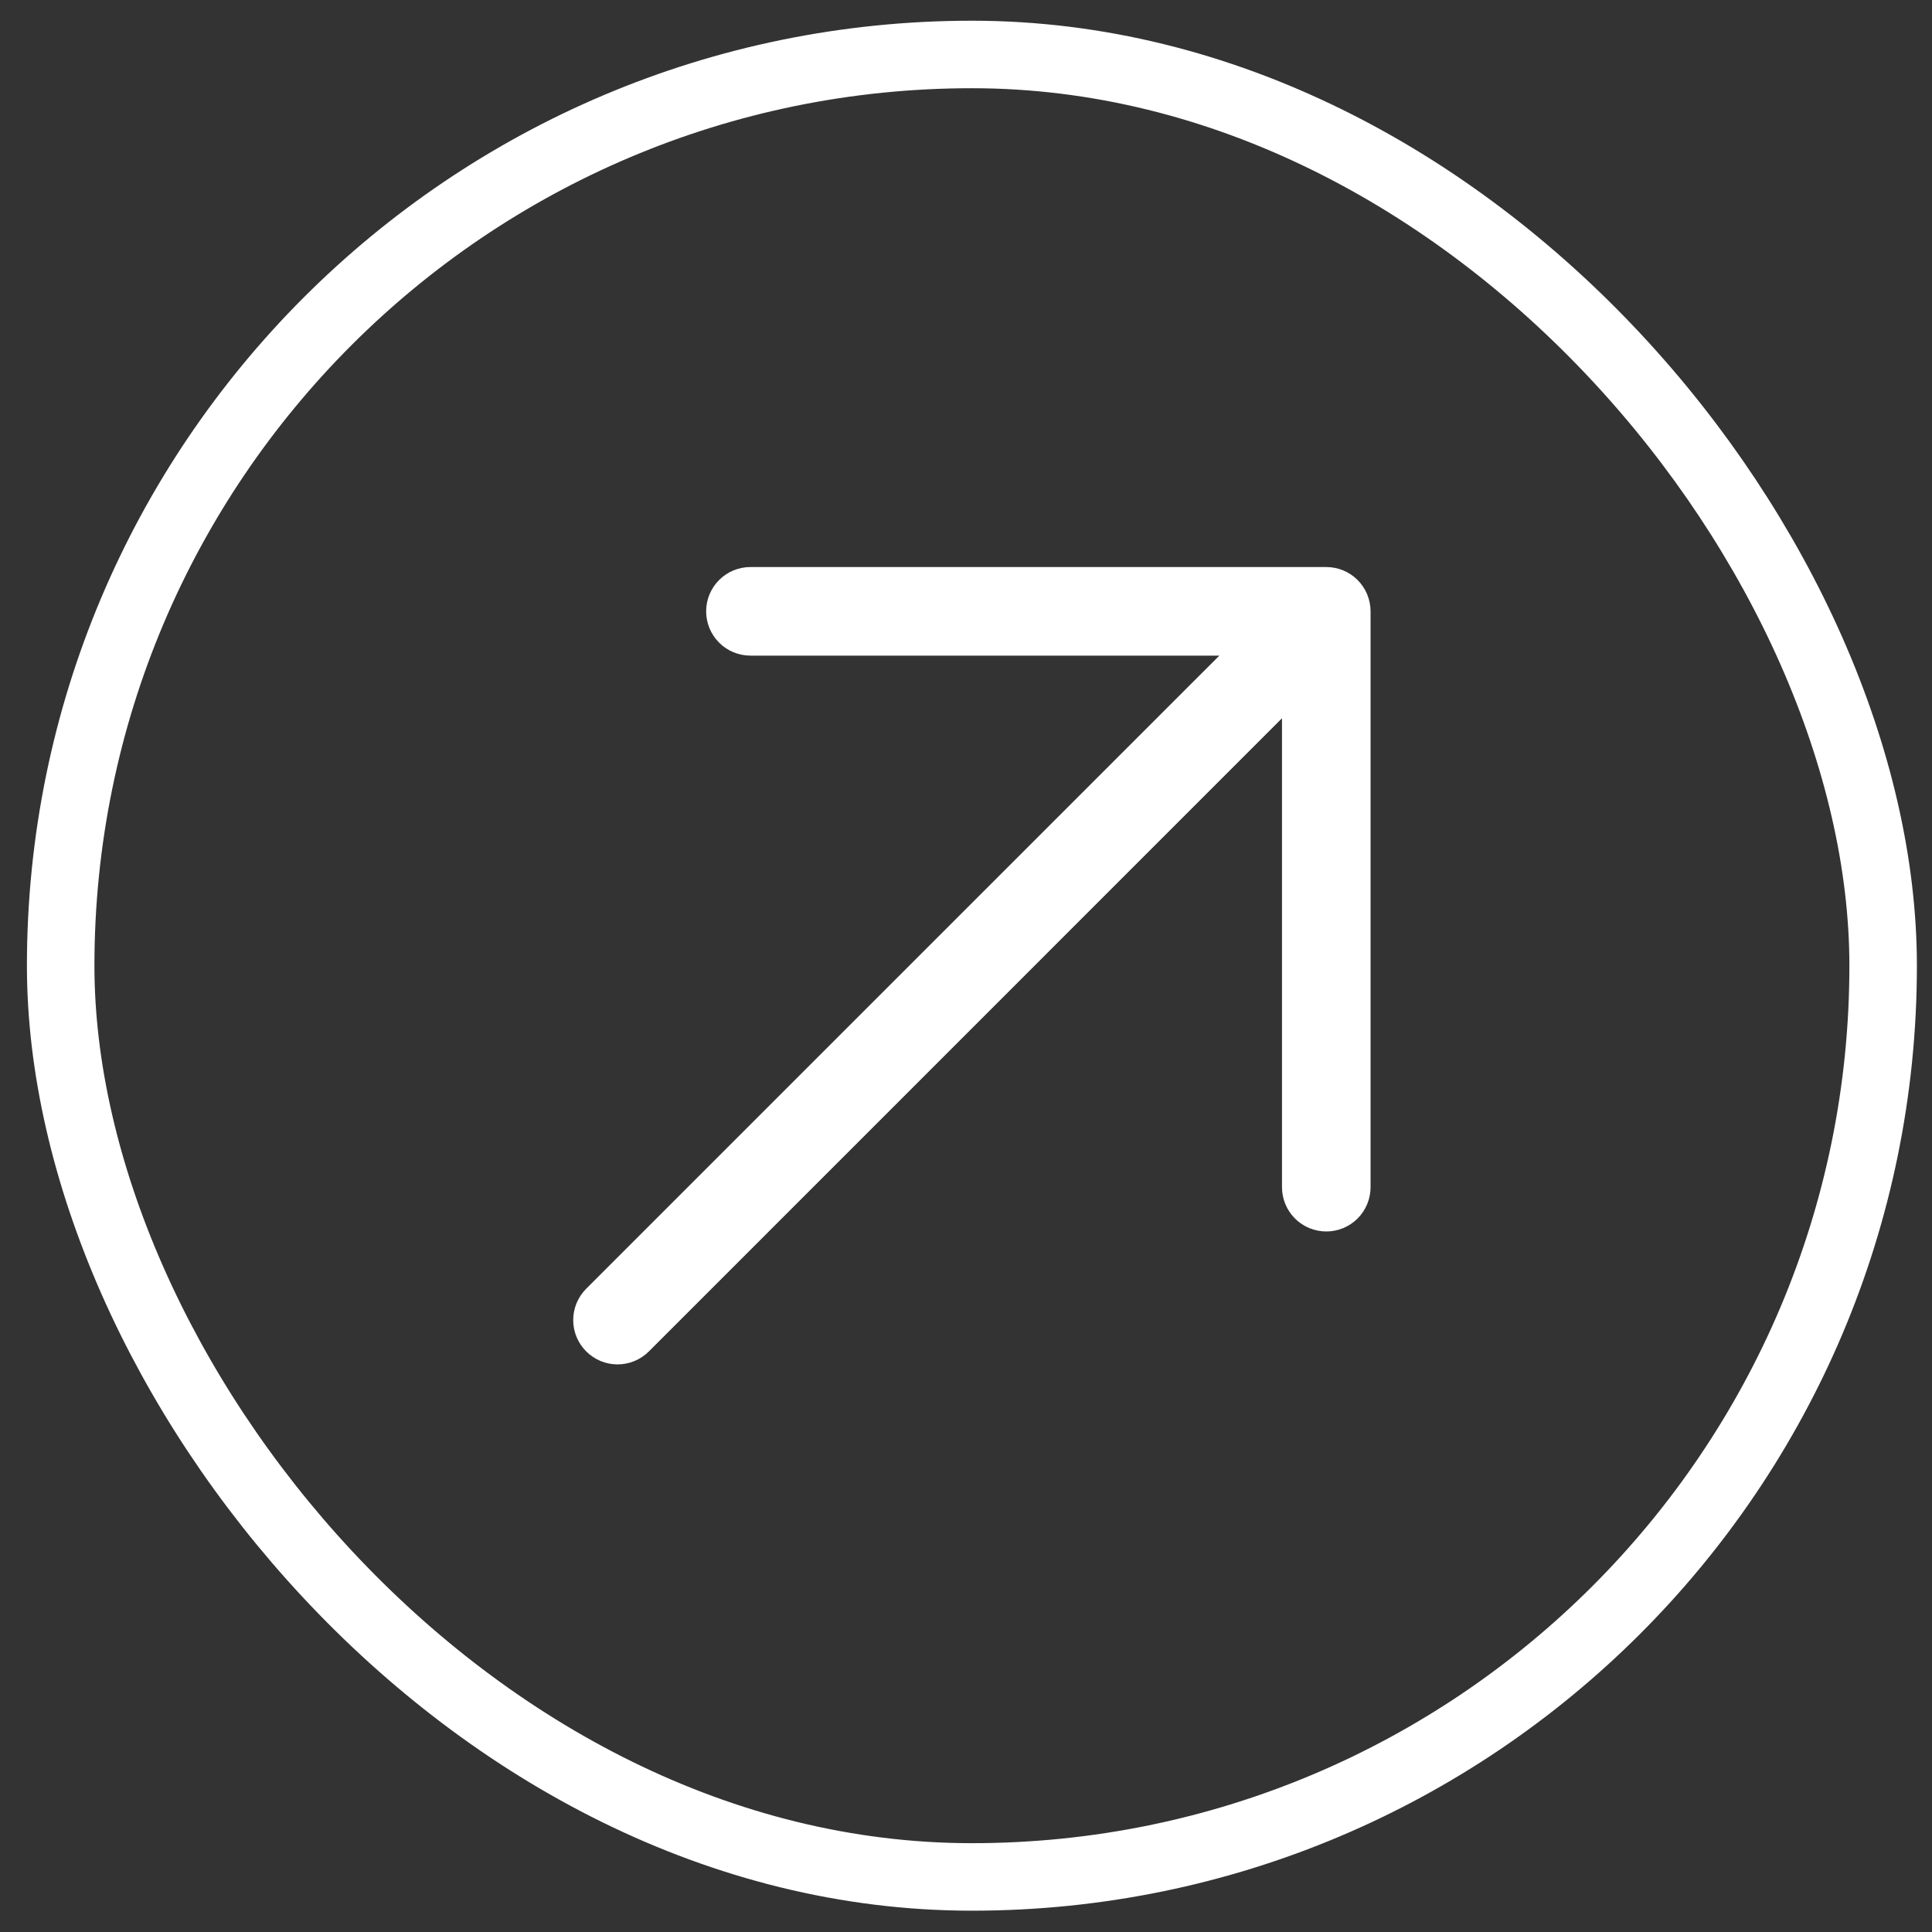
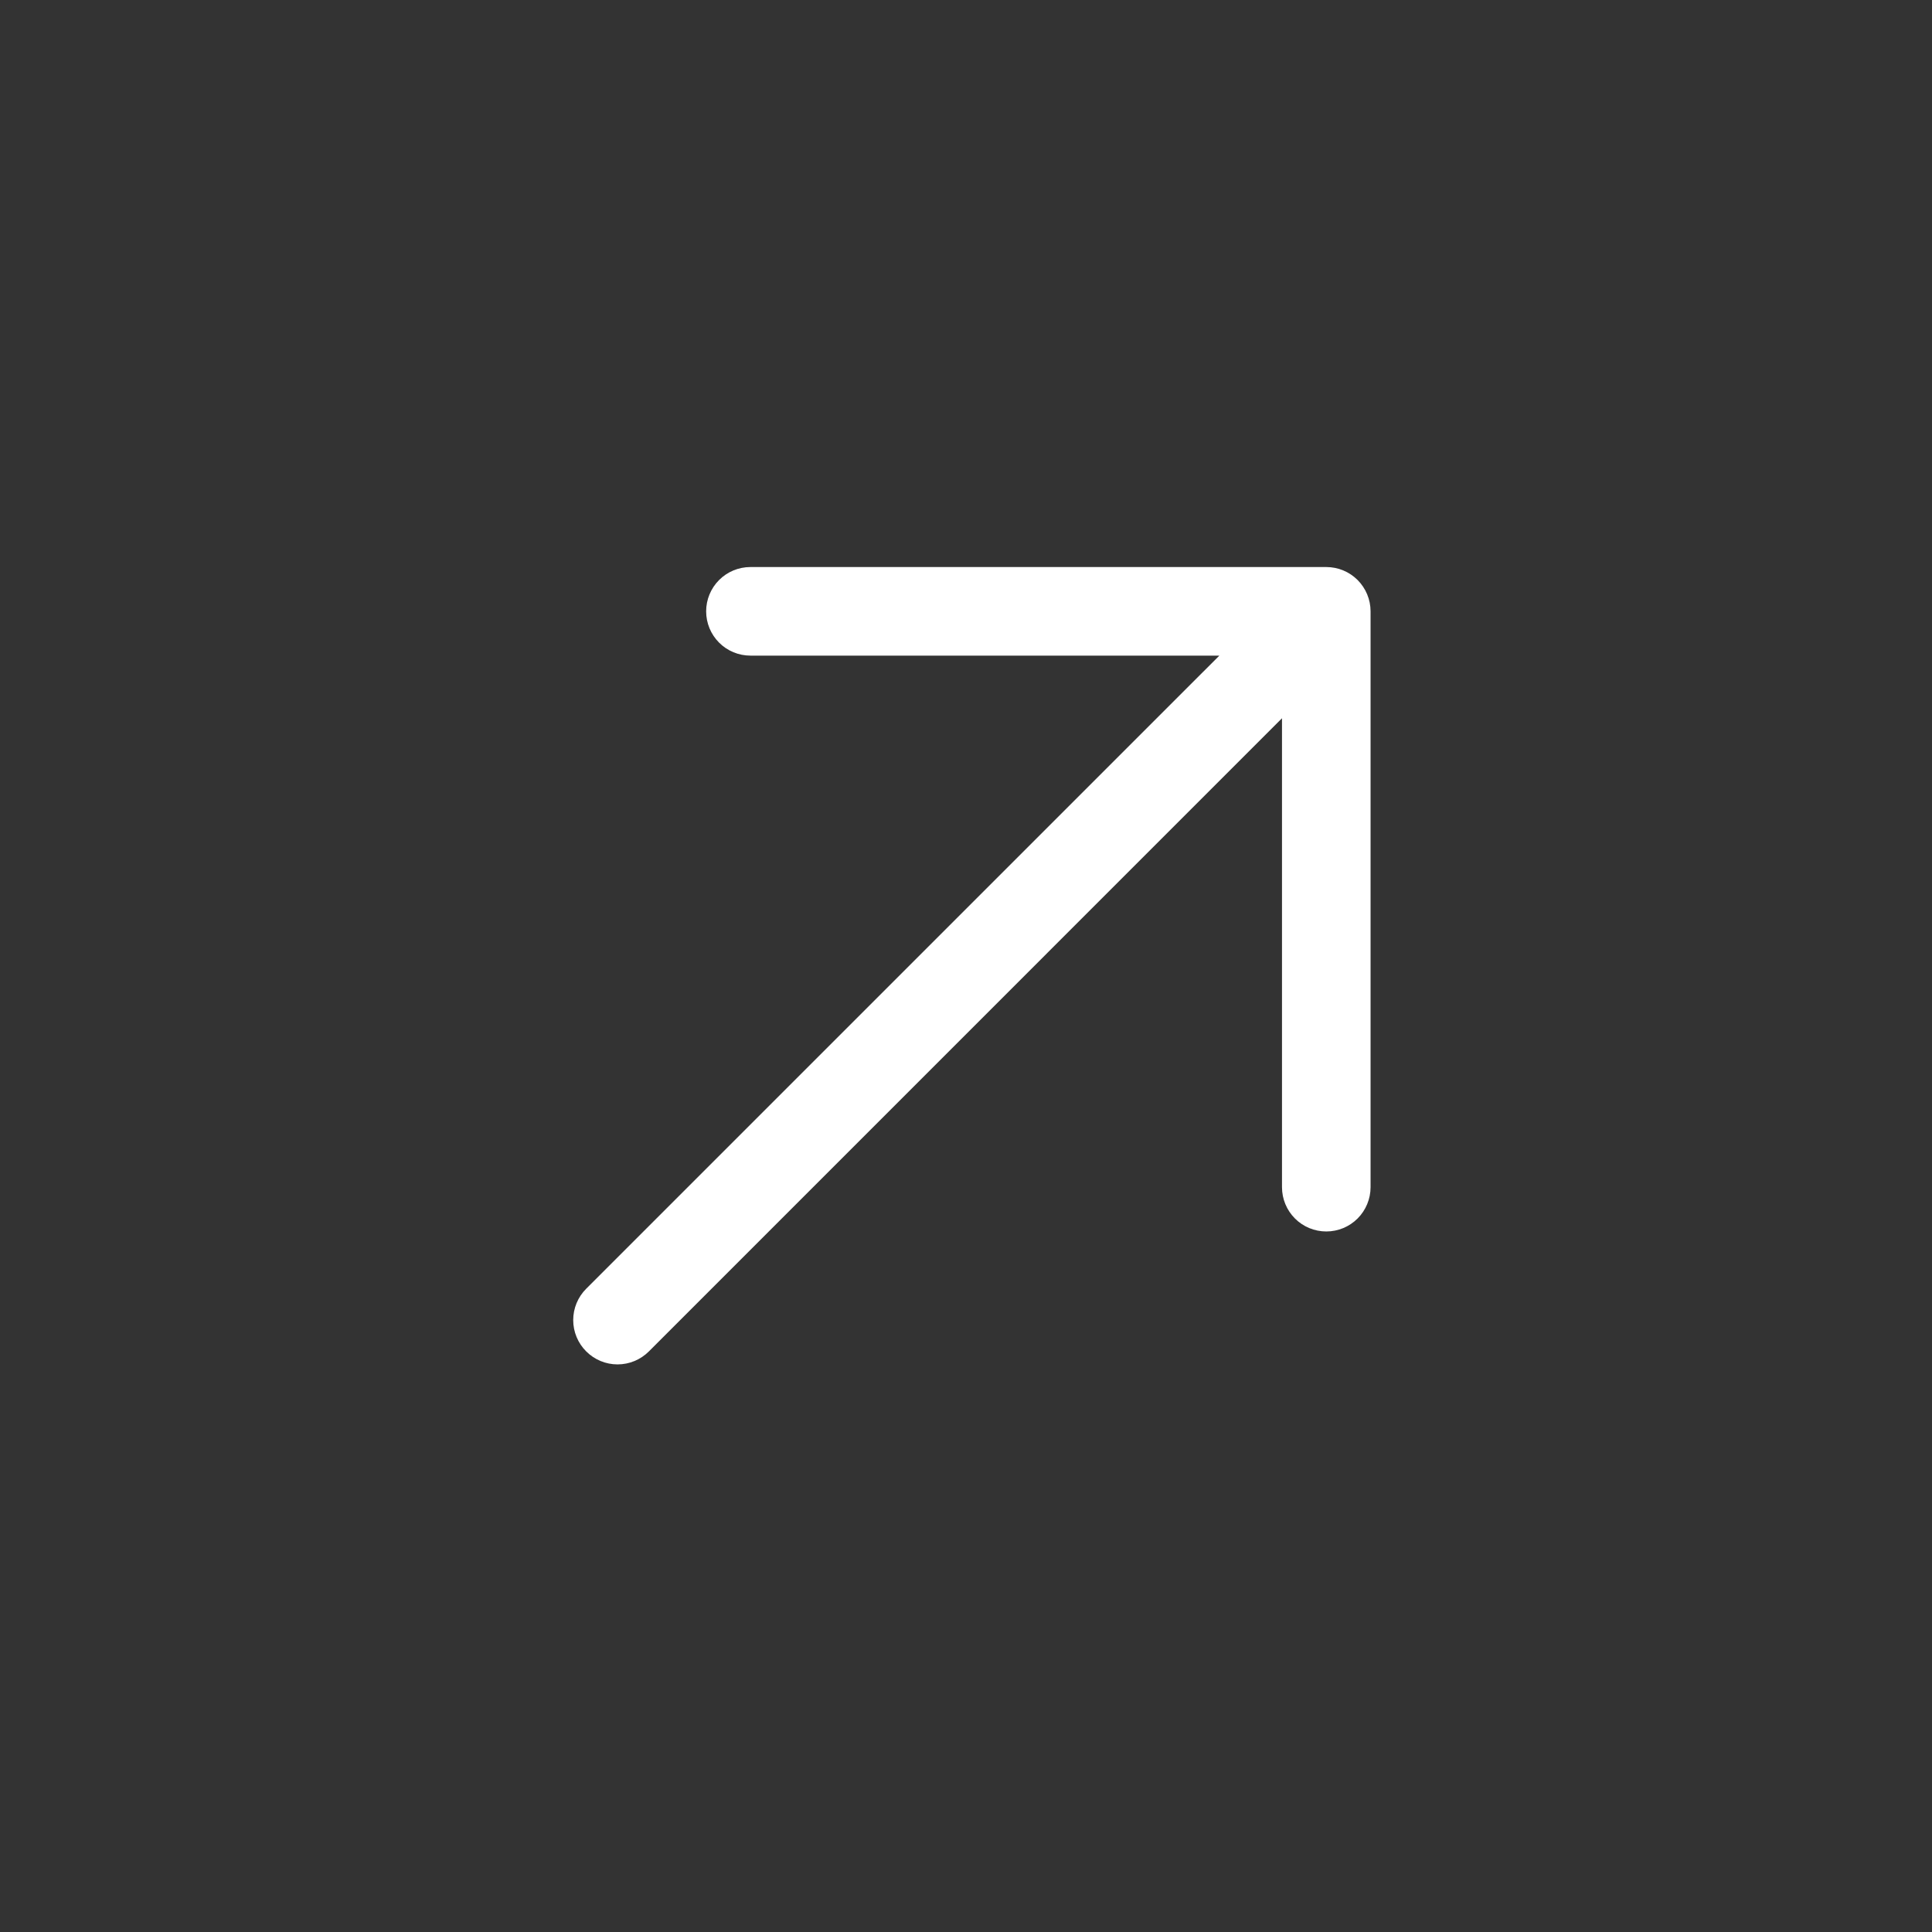
<svg xmlns="http://www.w3.org/2000/svg" width="52" height="52" viewBox="0 0 52 52" fill="none">
  <rect x="0" y="0" width="52" height="52" fill="#333333" stroke="none" />
-   <rect x="1.633" y="1.466" width="49.052" height="49.052" rx="24.526" stroke="white" stroke-width="1.817" />
  <path d="M36.889 16.454V31.953C36.889 32.269 36.763 32.572 36.54 32.796C36.316 33.02 36.013 33.145 35.697 33.145C35.381 33.145 35.077 33.02 34.854 32.796C34.63 32.572 34.505 32.269 34.505 31.953V19.332L17.465 36.373C17.241 36.597 16.938 36.723 16.621 36.723C16.305 36.723 16.001 36.597 15.778 36.373C15.554 36.15 15.428 35.846 15.428 35.53C15.428 35.213 15.554 34.91 15.778 34.686L32.819 17.646H20.198C19.882 17.646 19.578 17.521 19.355 17.297C19.131 17.073 19.006 16.77 19.006 16.454C19.006 16.138 19.131 15.835 19.355 15.611C19.578 15.387 19.882 15.262 20.198 15.262H35.697C36.013 15.262 36.316 15.387 36.54 15.611C36.763 15.835 36.889 16.138 36.889 16.454Z" fill="white" />
</svg>